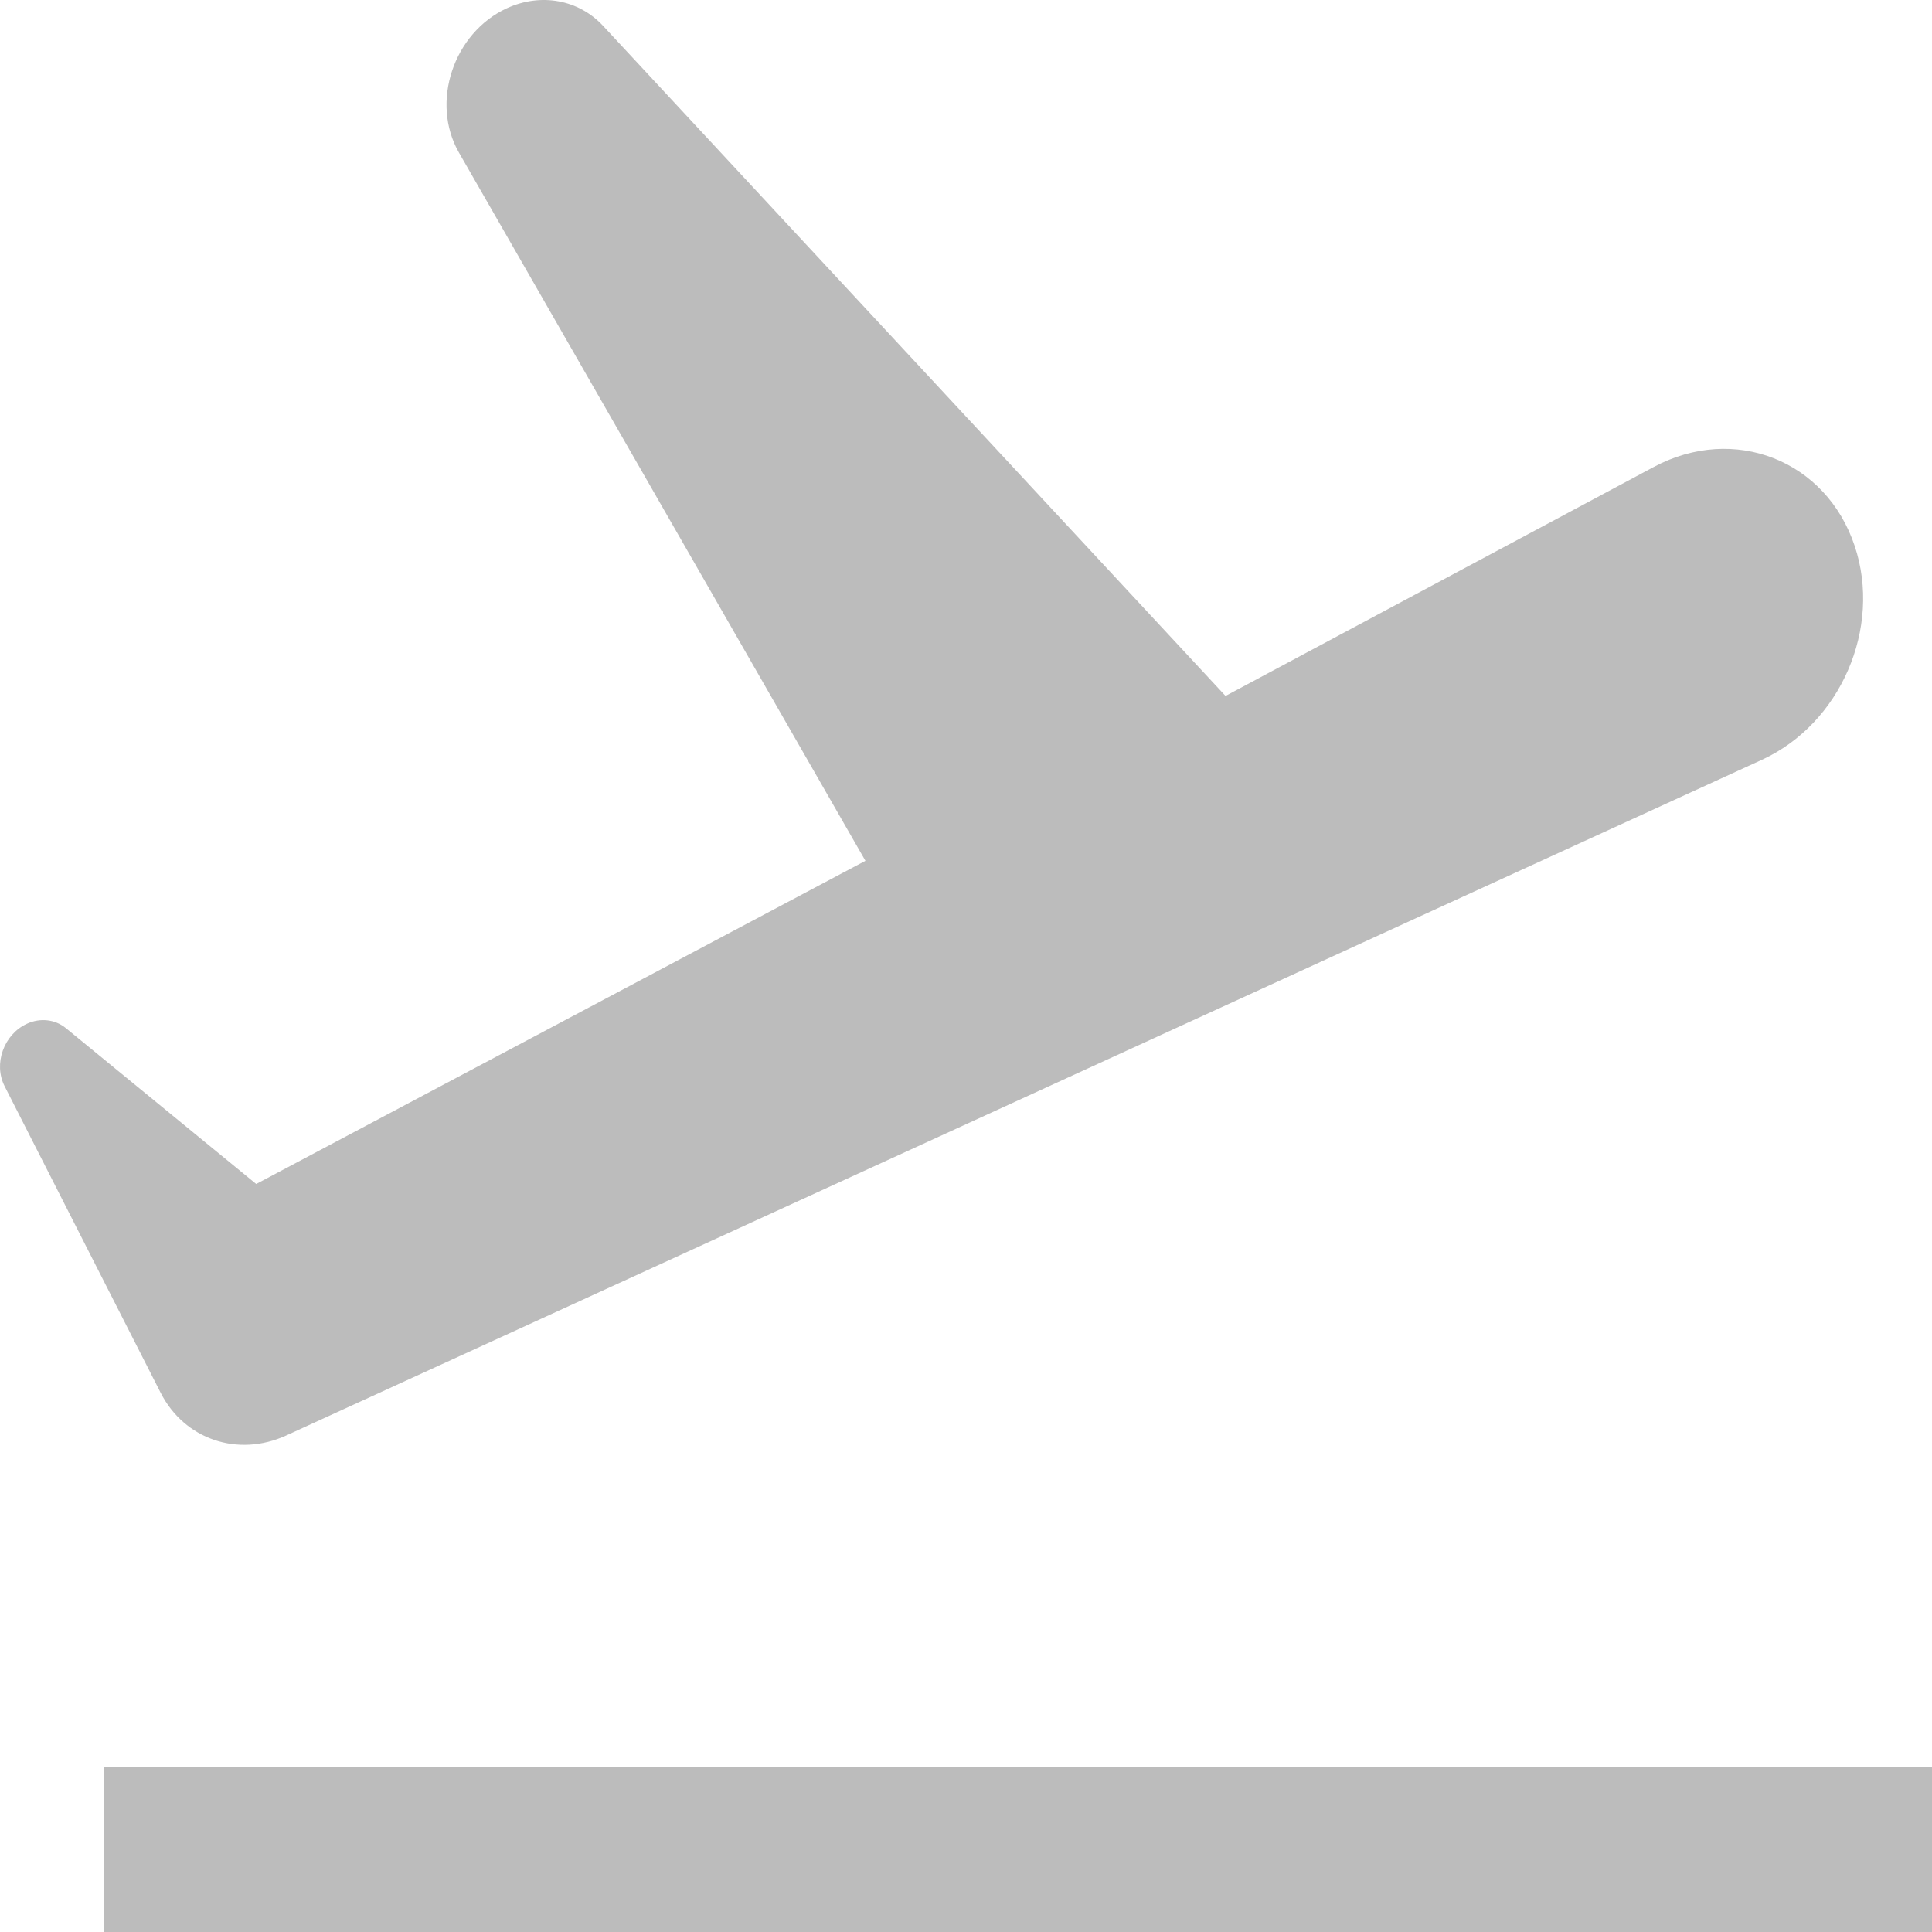
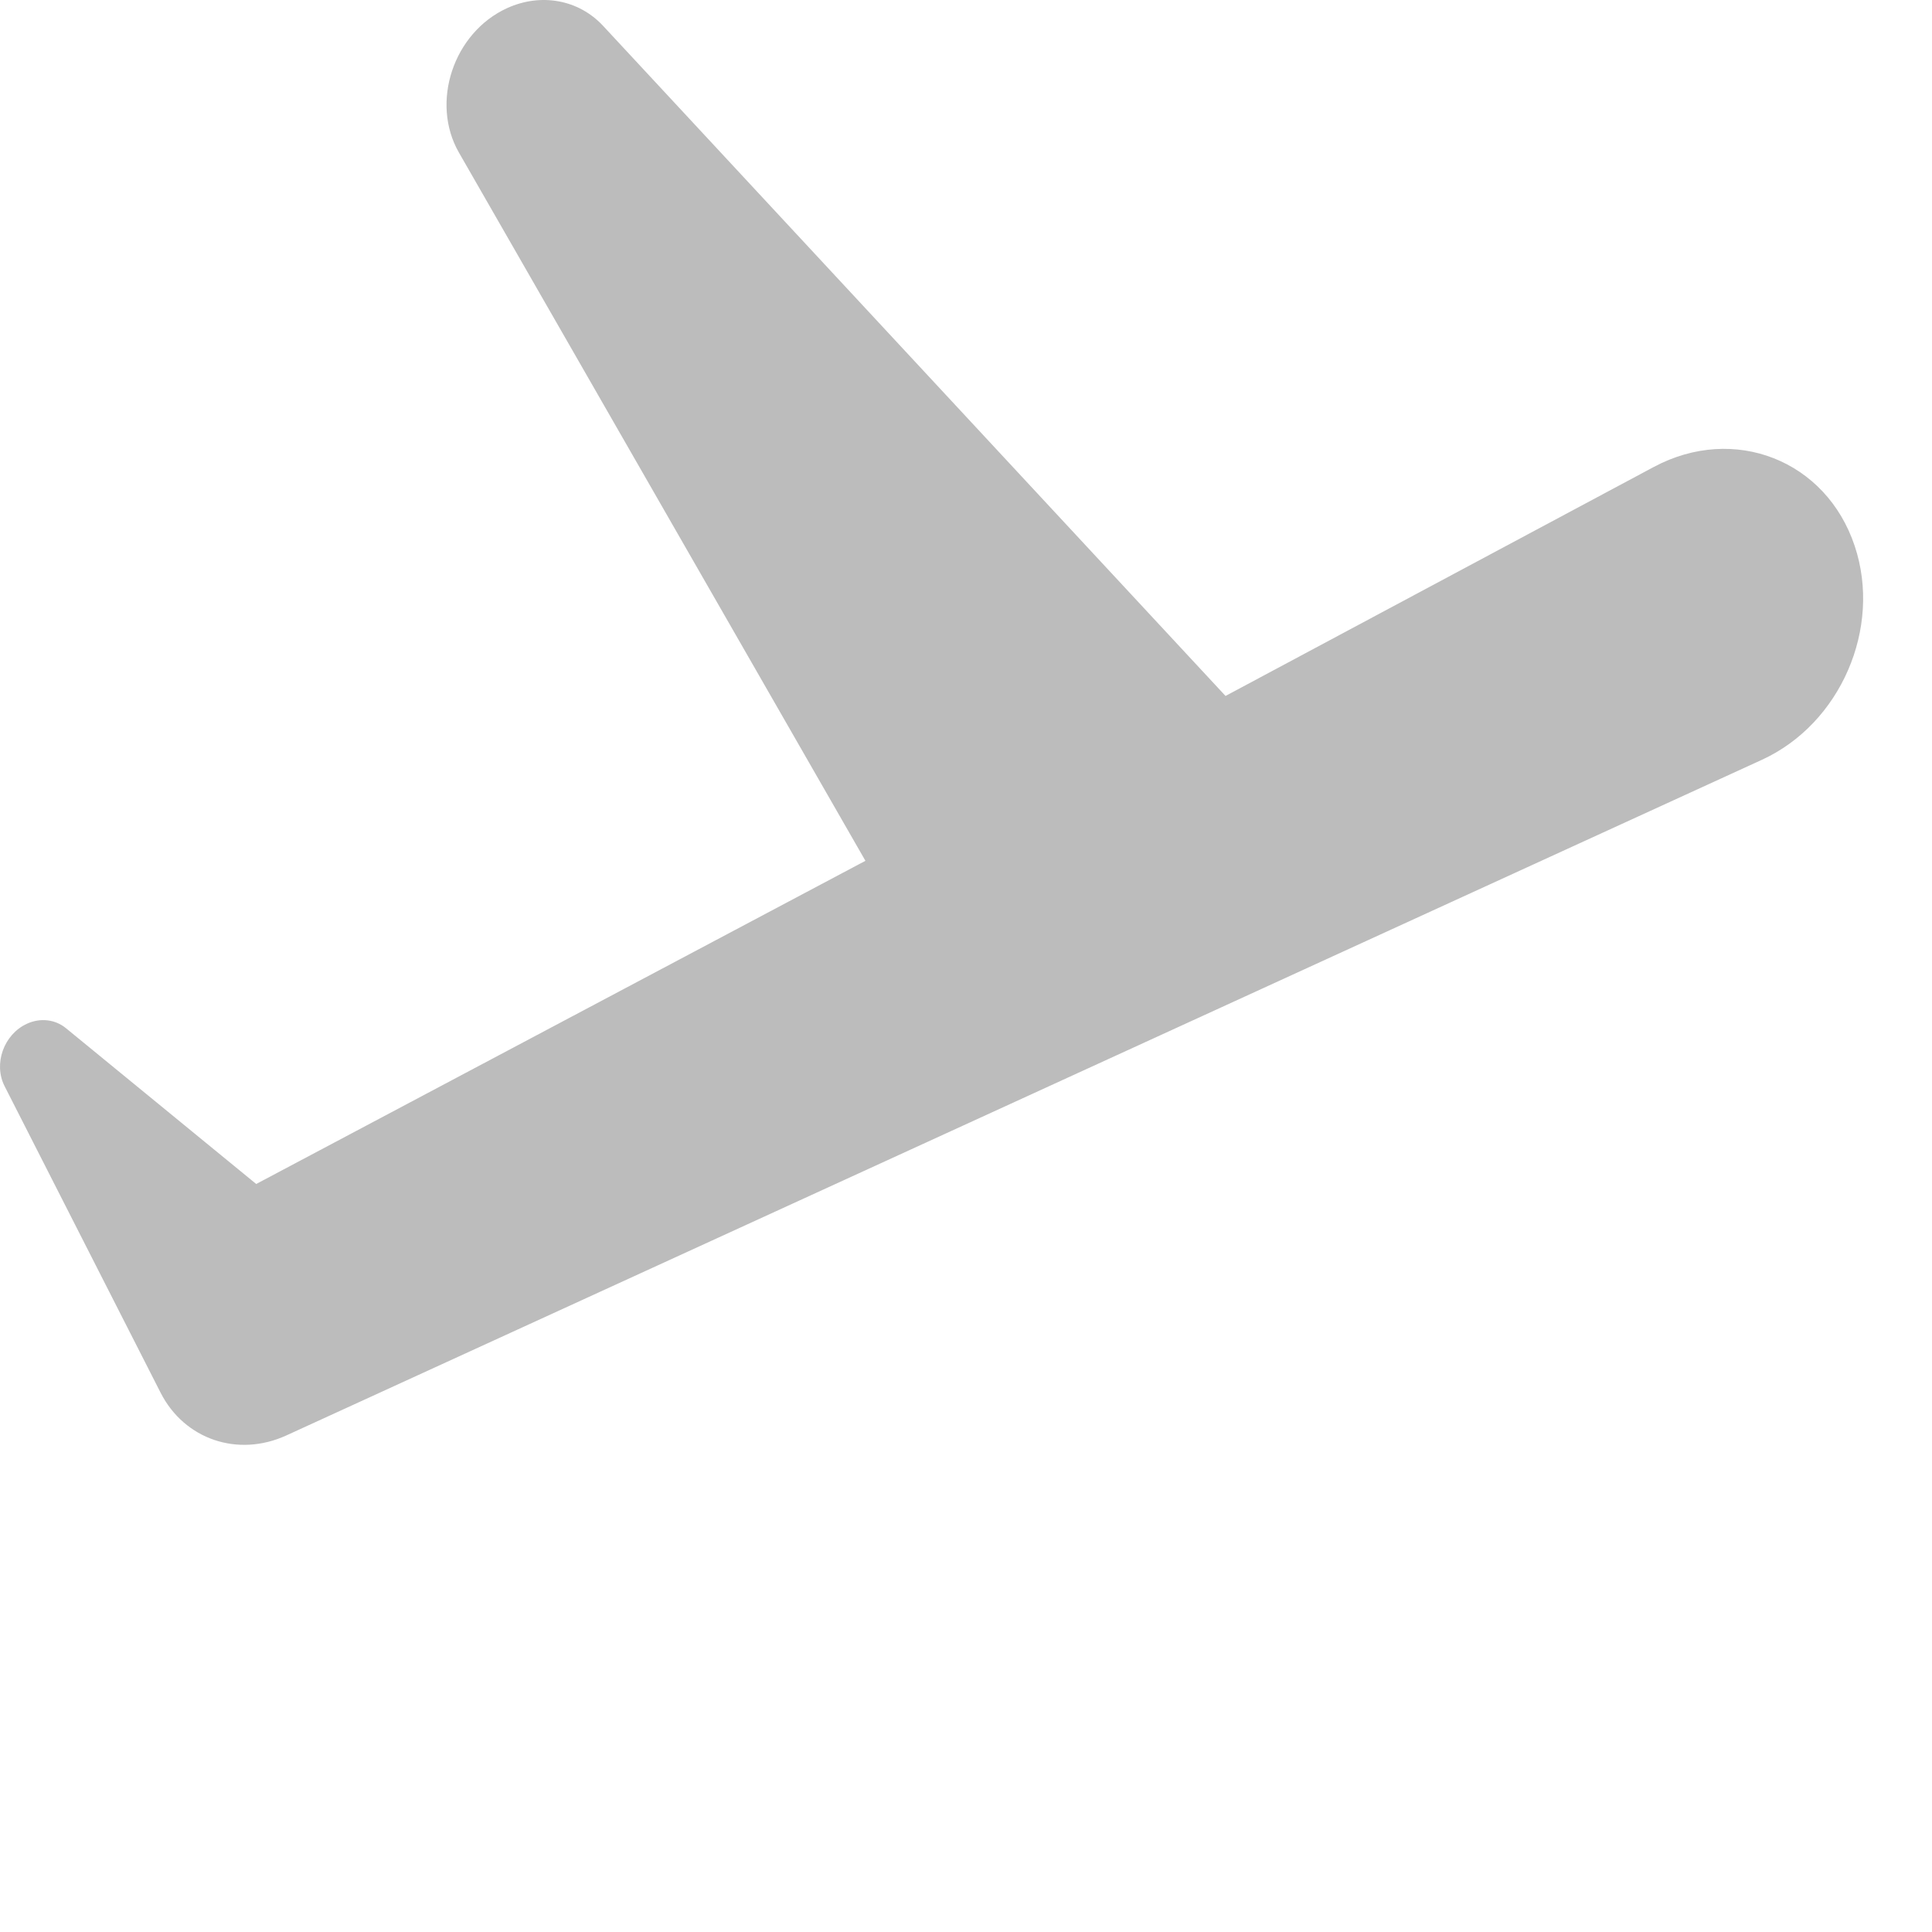
<svg xmlns="http://www.w3.org/2000/svg" width="18" height="18" viewBox="0 0 18 18" fill="none">
-   <path fill-rule="evenodd" clip-rule="evenodd" d="M0.251 9.538C0.035 9.637 -0.063 9.912 0.043 10.12L1.497 12.977C1.719 13.411 2.216 13.58 2.667 13.374L16.415 7.079C17.148 6.743 17.535 5.851 17.28 5.087C17.014 4.288 16.157 3.951 15.409 4.35L11.418 6.484L5.618 0.24C5.391 -0.004 5.04 -0.068 4.724 0.076C4.224 0.305 4.008 0.955 4.276 1.422L8.063 8.02L2.387 11.031L0.614 9.579C0.514 9.497 0.375 9.481 0.251 9.538ZM18 16.466H0.972V18H18V16.466Z" fill="#BCBCBC" />
+   <path fill-rule="evenodd" clip-rule="evenodd" d="M0.251 9.538C0.035 9.637 -0.063 9.912 0.043 10.12L1.497 12.977C1.719 13.411 2.216 13.58 2.667 13.374L16.415 7.079C17.148 6.743 17.535 5.851 17.28 5.087C17.014 4.288 16.157 3.951 15.409 4.35L11.418 6.484L5.618 0.24C5.391 -0.004 5.04 -0.068 4.724 0.076C4.224 0.305 4.008 0.955 4.276 1.422L8.063 8.02L2.387 11.031L0.614 9.579C0.514 9.497 0.375 9.481 0.251 9.538ZM18 16.466H0.972H18V16.466Z" fill="#BCBCBC" />
</svg>